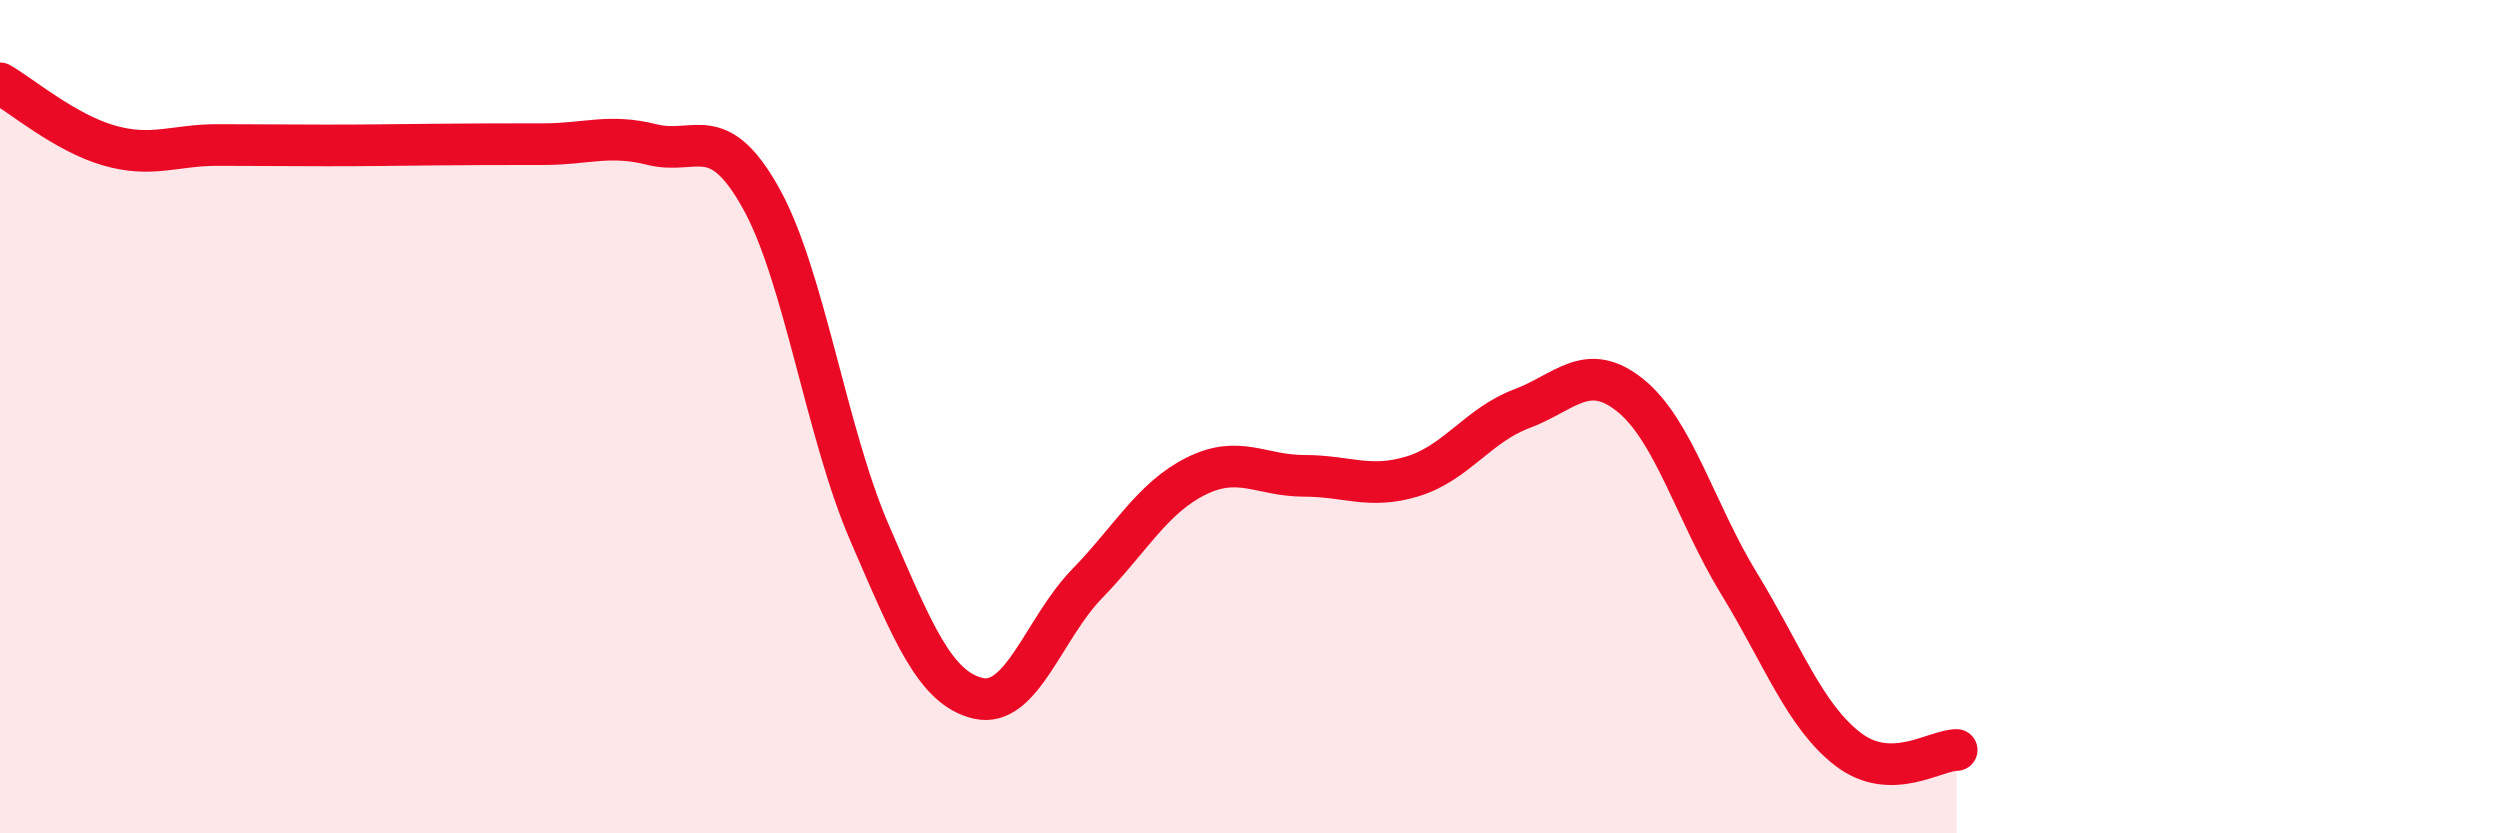
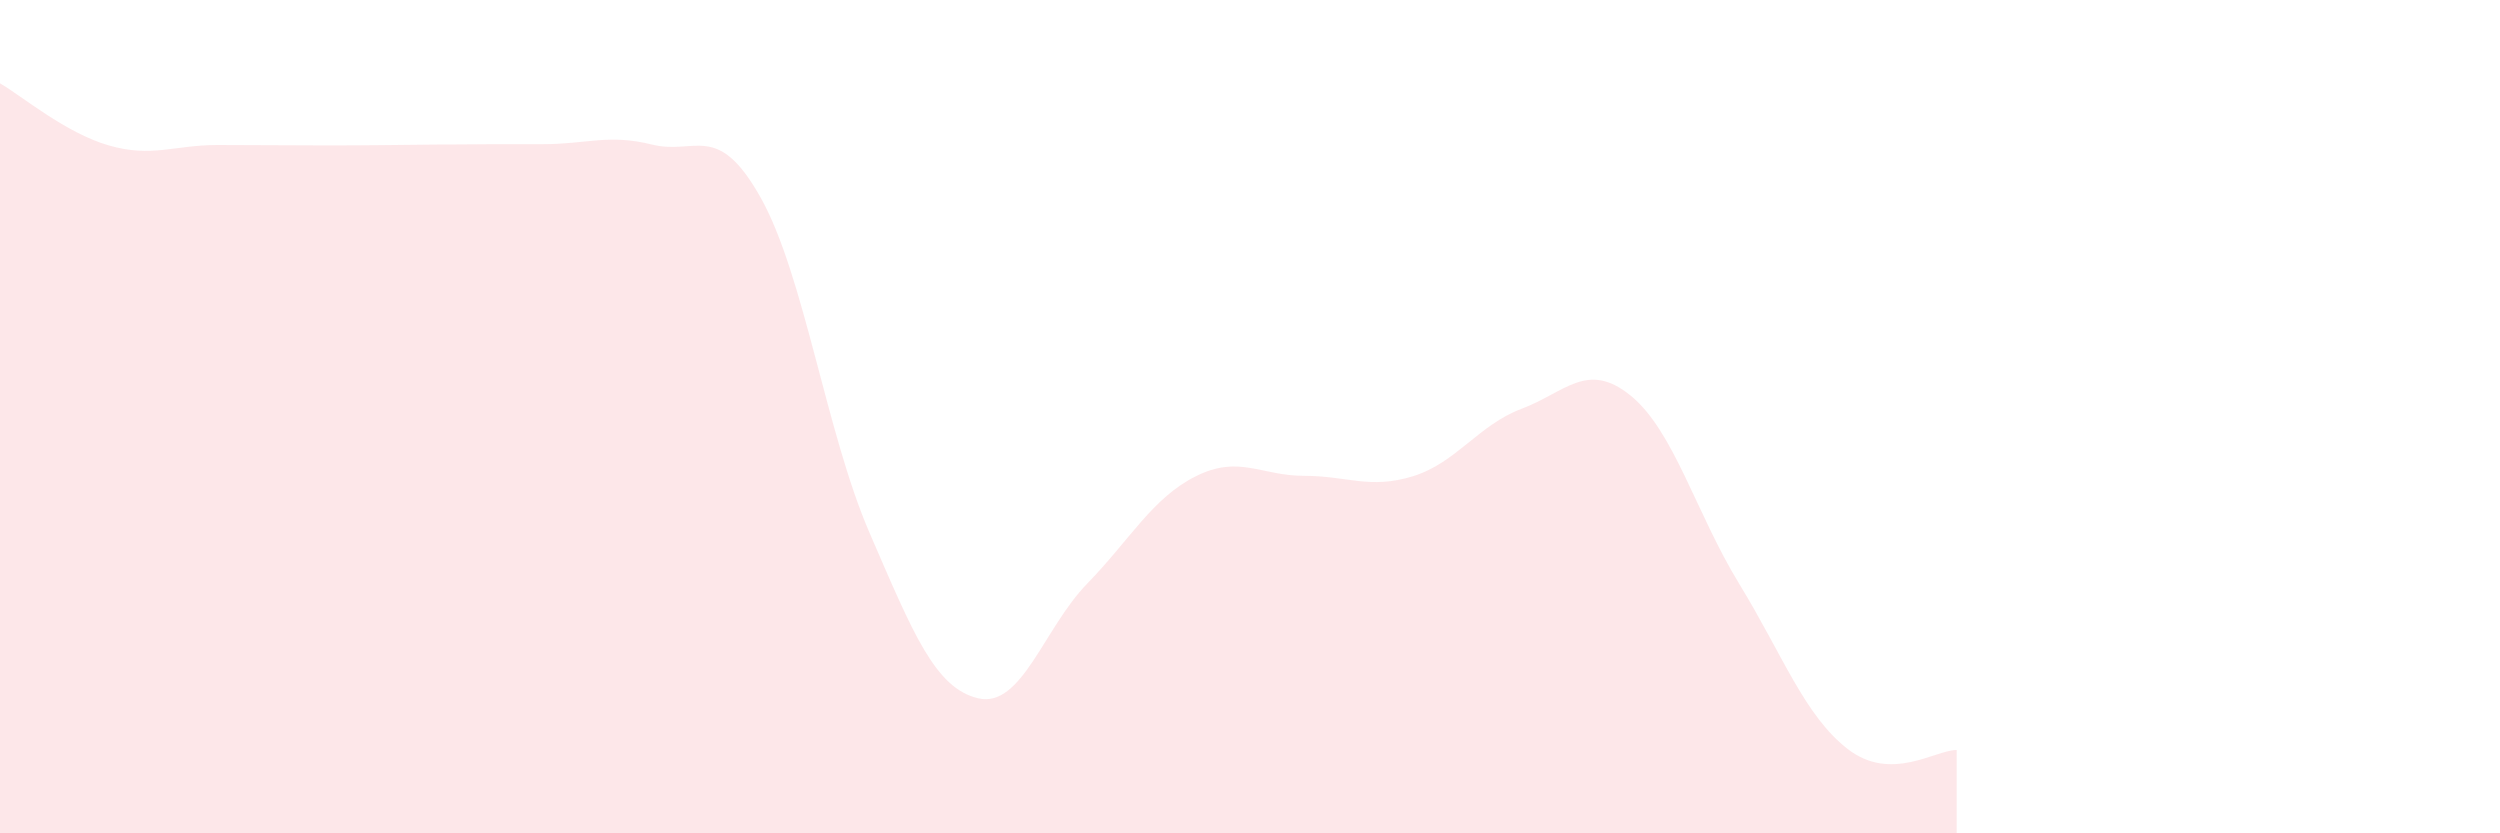
<svg xmlns="http://www.w3.org/2000/svg" width="60" height="20" viewBox="0 0 60 20">
  <path d="M 0,2 C 0.52,2.3 1.57,3.19 2.61,3.49 C 3.65,3.79 4.18,3.48 5.22,3.48 C 6.26,3.48 6.79,3.49 7.83,3.49 C 8.87,3.49 9.39,3.48 10.43,3.47 C 11.47,3.46 12,3.46 13.04,3.46 C 14.08,3.46 14.61,3.21 15.65,3.47 C 16.69,3.73 17.22,2.89 18.26,4.75 C 19.3,6.61 19.83,10.39 20.87,12.79 C 21.91,15.19 22.44,16.52 23.48,16.76 C 24.52,17 25.05,15.08 26.09,14.01 C 27.13,12.94 27.66,11.95 28.7,11.43 C 29.74,10.91 30.26,11.42 31.3,11.42 C 32.34,11.42 32.87,11.75 33.91,11.43 C 34.95,11.11 35.48,10.2 36.52,9.81 C 37.56,9.42 38.09,8.65 39.13,9.49 C 40.17,10.33 40.7,12.31 41.74,14.01 C 42.78,15.71 43.31,17.18 44.35,17.98 C 45.39,18.78 46.44,18 46.96,18L46.96 20L0 20Z" fill="#EB0A25" opacity="0.1" stroke-linecap="round" stroke-linejoin="round" />
-   <path d="M 0,2 C 0.52,2.3 1.57,3.19 2.61,3.49 C 3.65,3.79 4.18,3.48 5.22,3.48 C 6.26,3.48 6.79,3.49 7.83,3.49 C 8.87,3.49 9.39,3.48 10.43,3.47 C 11.47,3.46 12,3.46 13.04,3.46 C 14.08,3.46 14.61,3.21 15.65,3.47 C 16.69,3.73 17.22,2.89 18.26,4.75 C 19.3,6.61 19.83,10.39 20.87,12.79 C 21.91,15.19 22.44,16.52 23.48,16.76 C 24.52,17 25.05,15.08 26.09,14.01 C 27.13,12.94 27.66,11.95 28.7,11.43 C 29.74,10.91 30.26,11.42 31.3,11.42 C 32.34,11.42 32.87,11.75 33.91,11.43 C 34.95,11.11 35.48,10.2 36.52,9.81 C 37.56,9.42 38.09,8.65 39.13,9.49 C 40.17,10.33 40.7,12.31 41.74,14.01 C 42.78,15.71 43.31,17.18 44.35,17.98 C 45.39,18.78 46.44,18 46.96,18" stroke="#EB0A25" stroke-width="1" fill="none" stroke-linecap="round" stroke-linejoin="round" />
</svg>